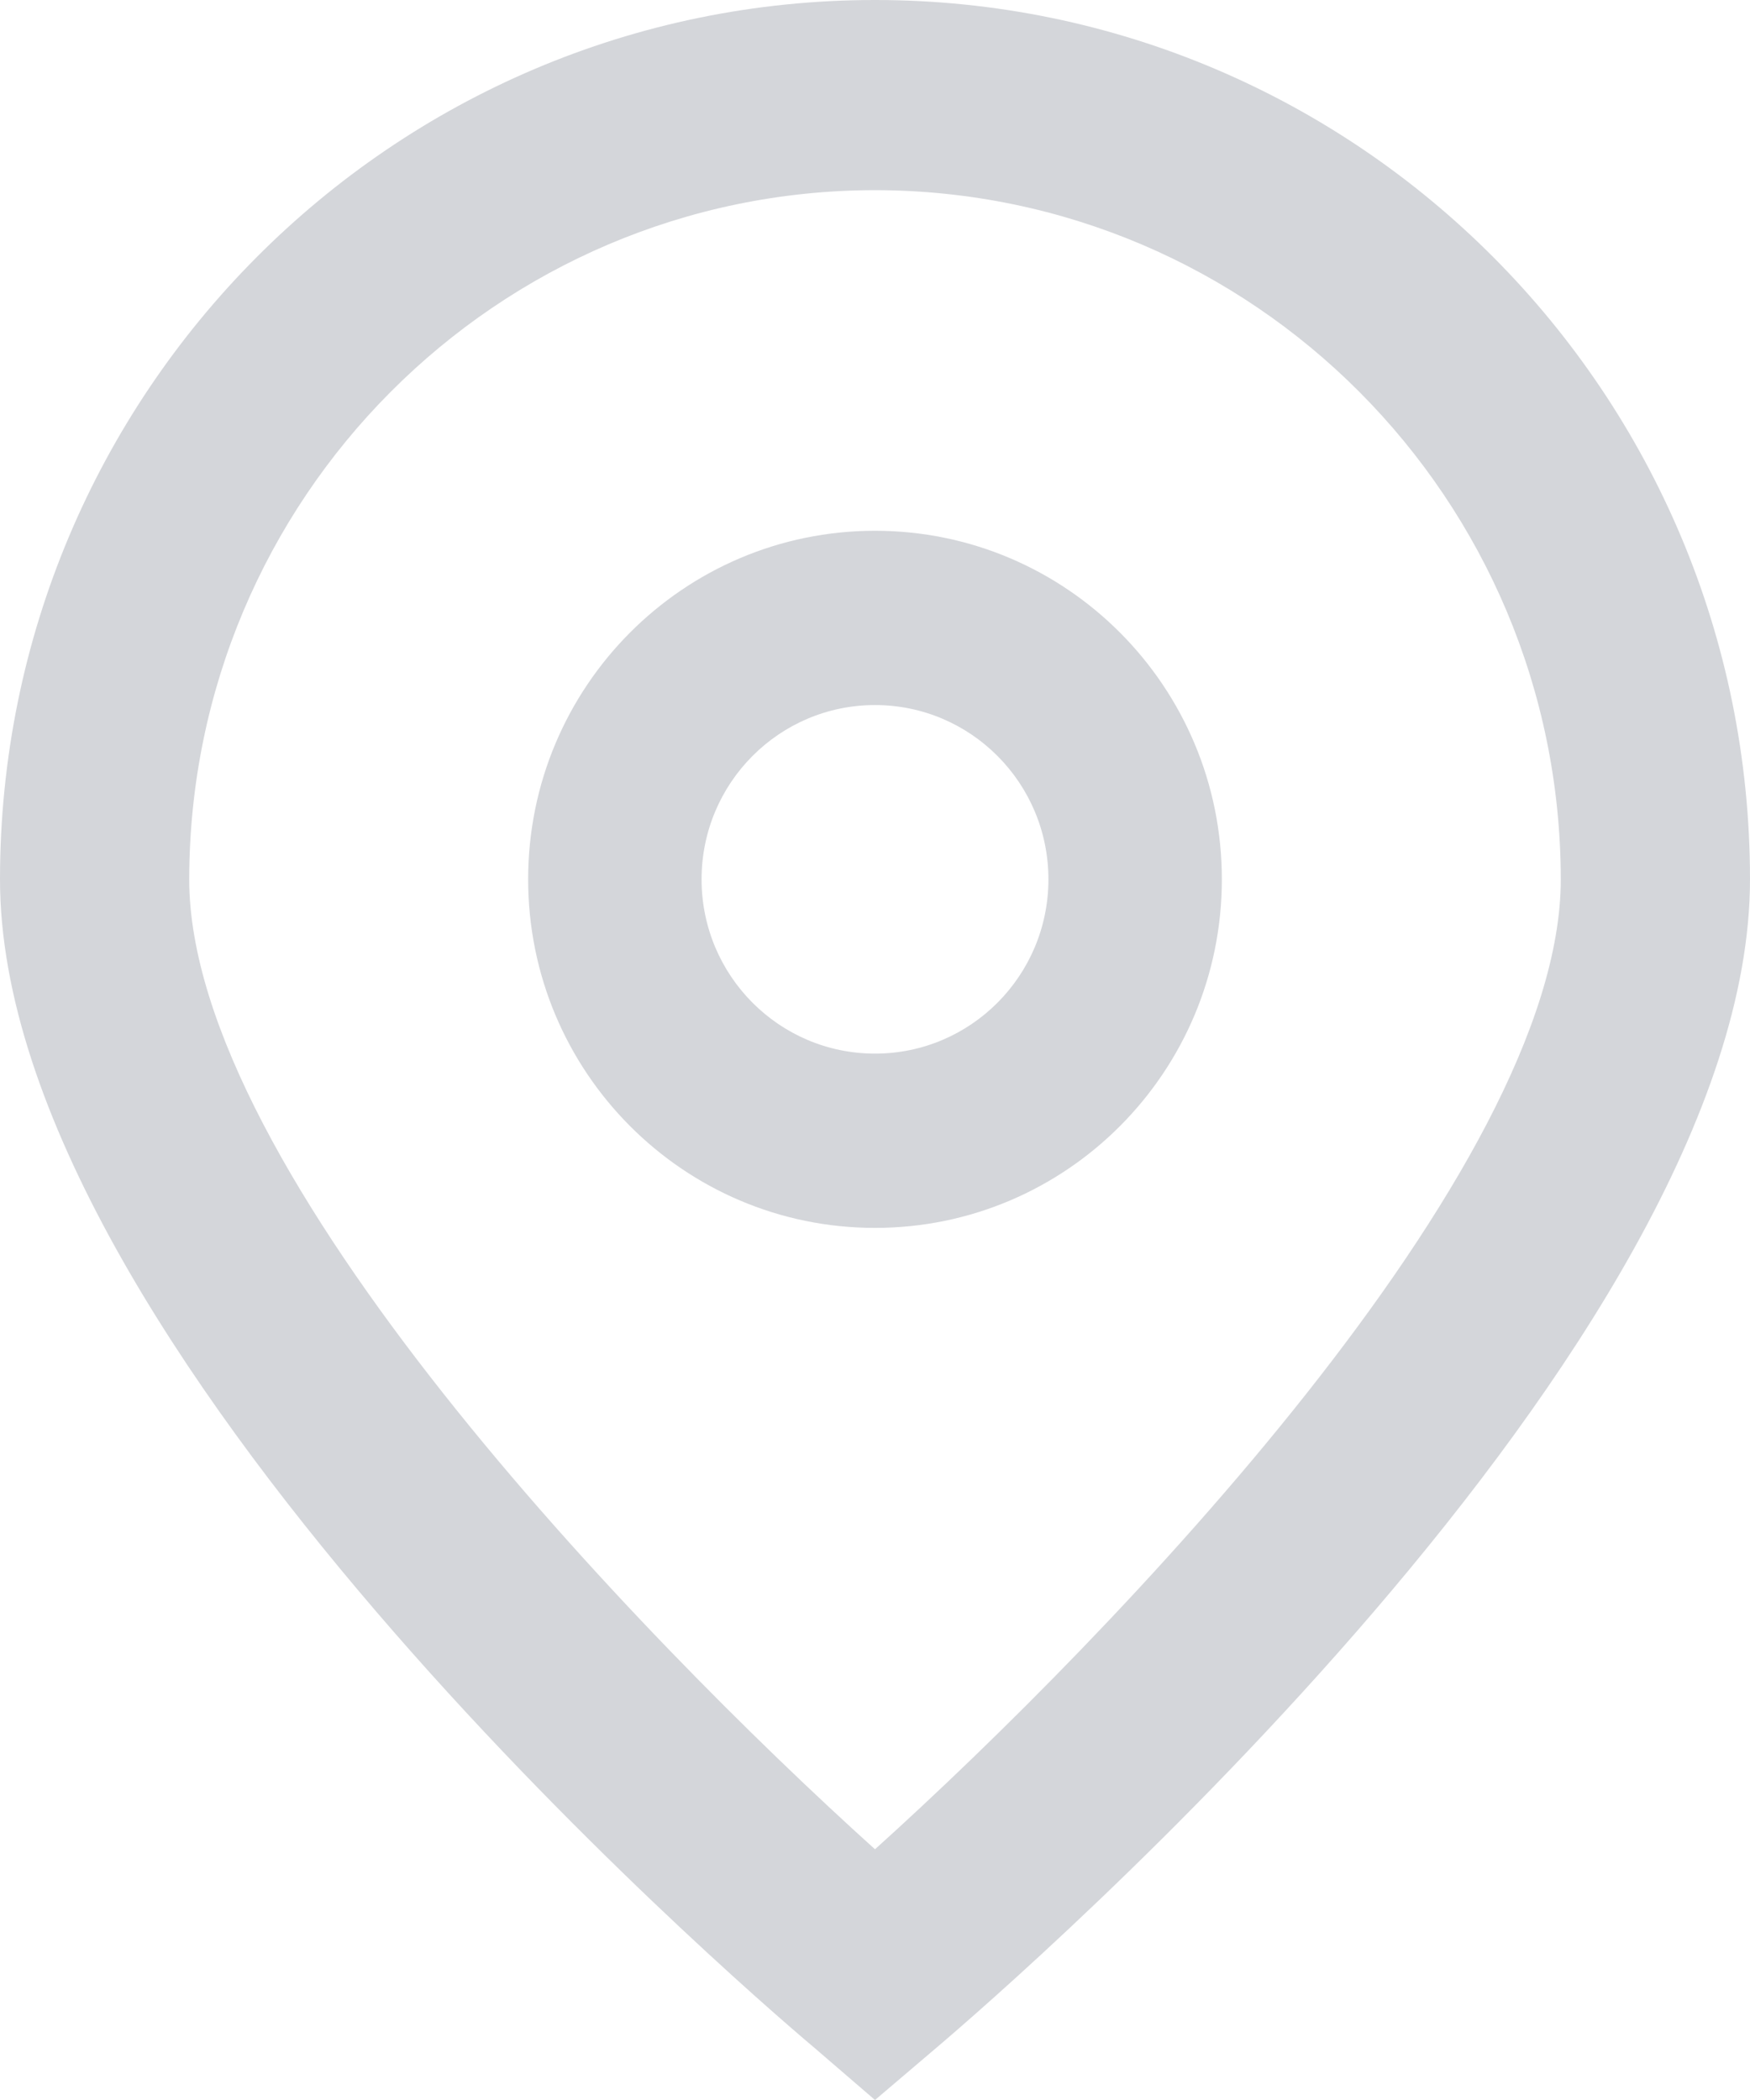
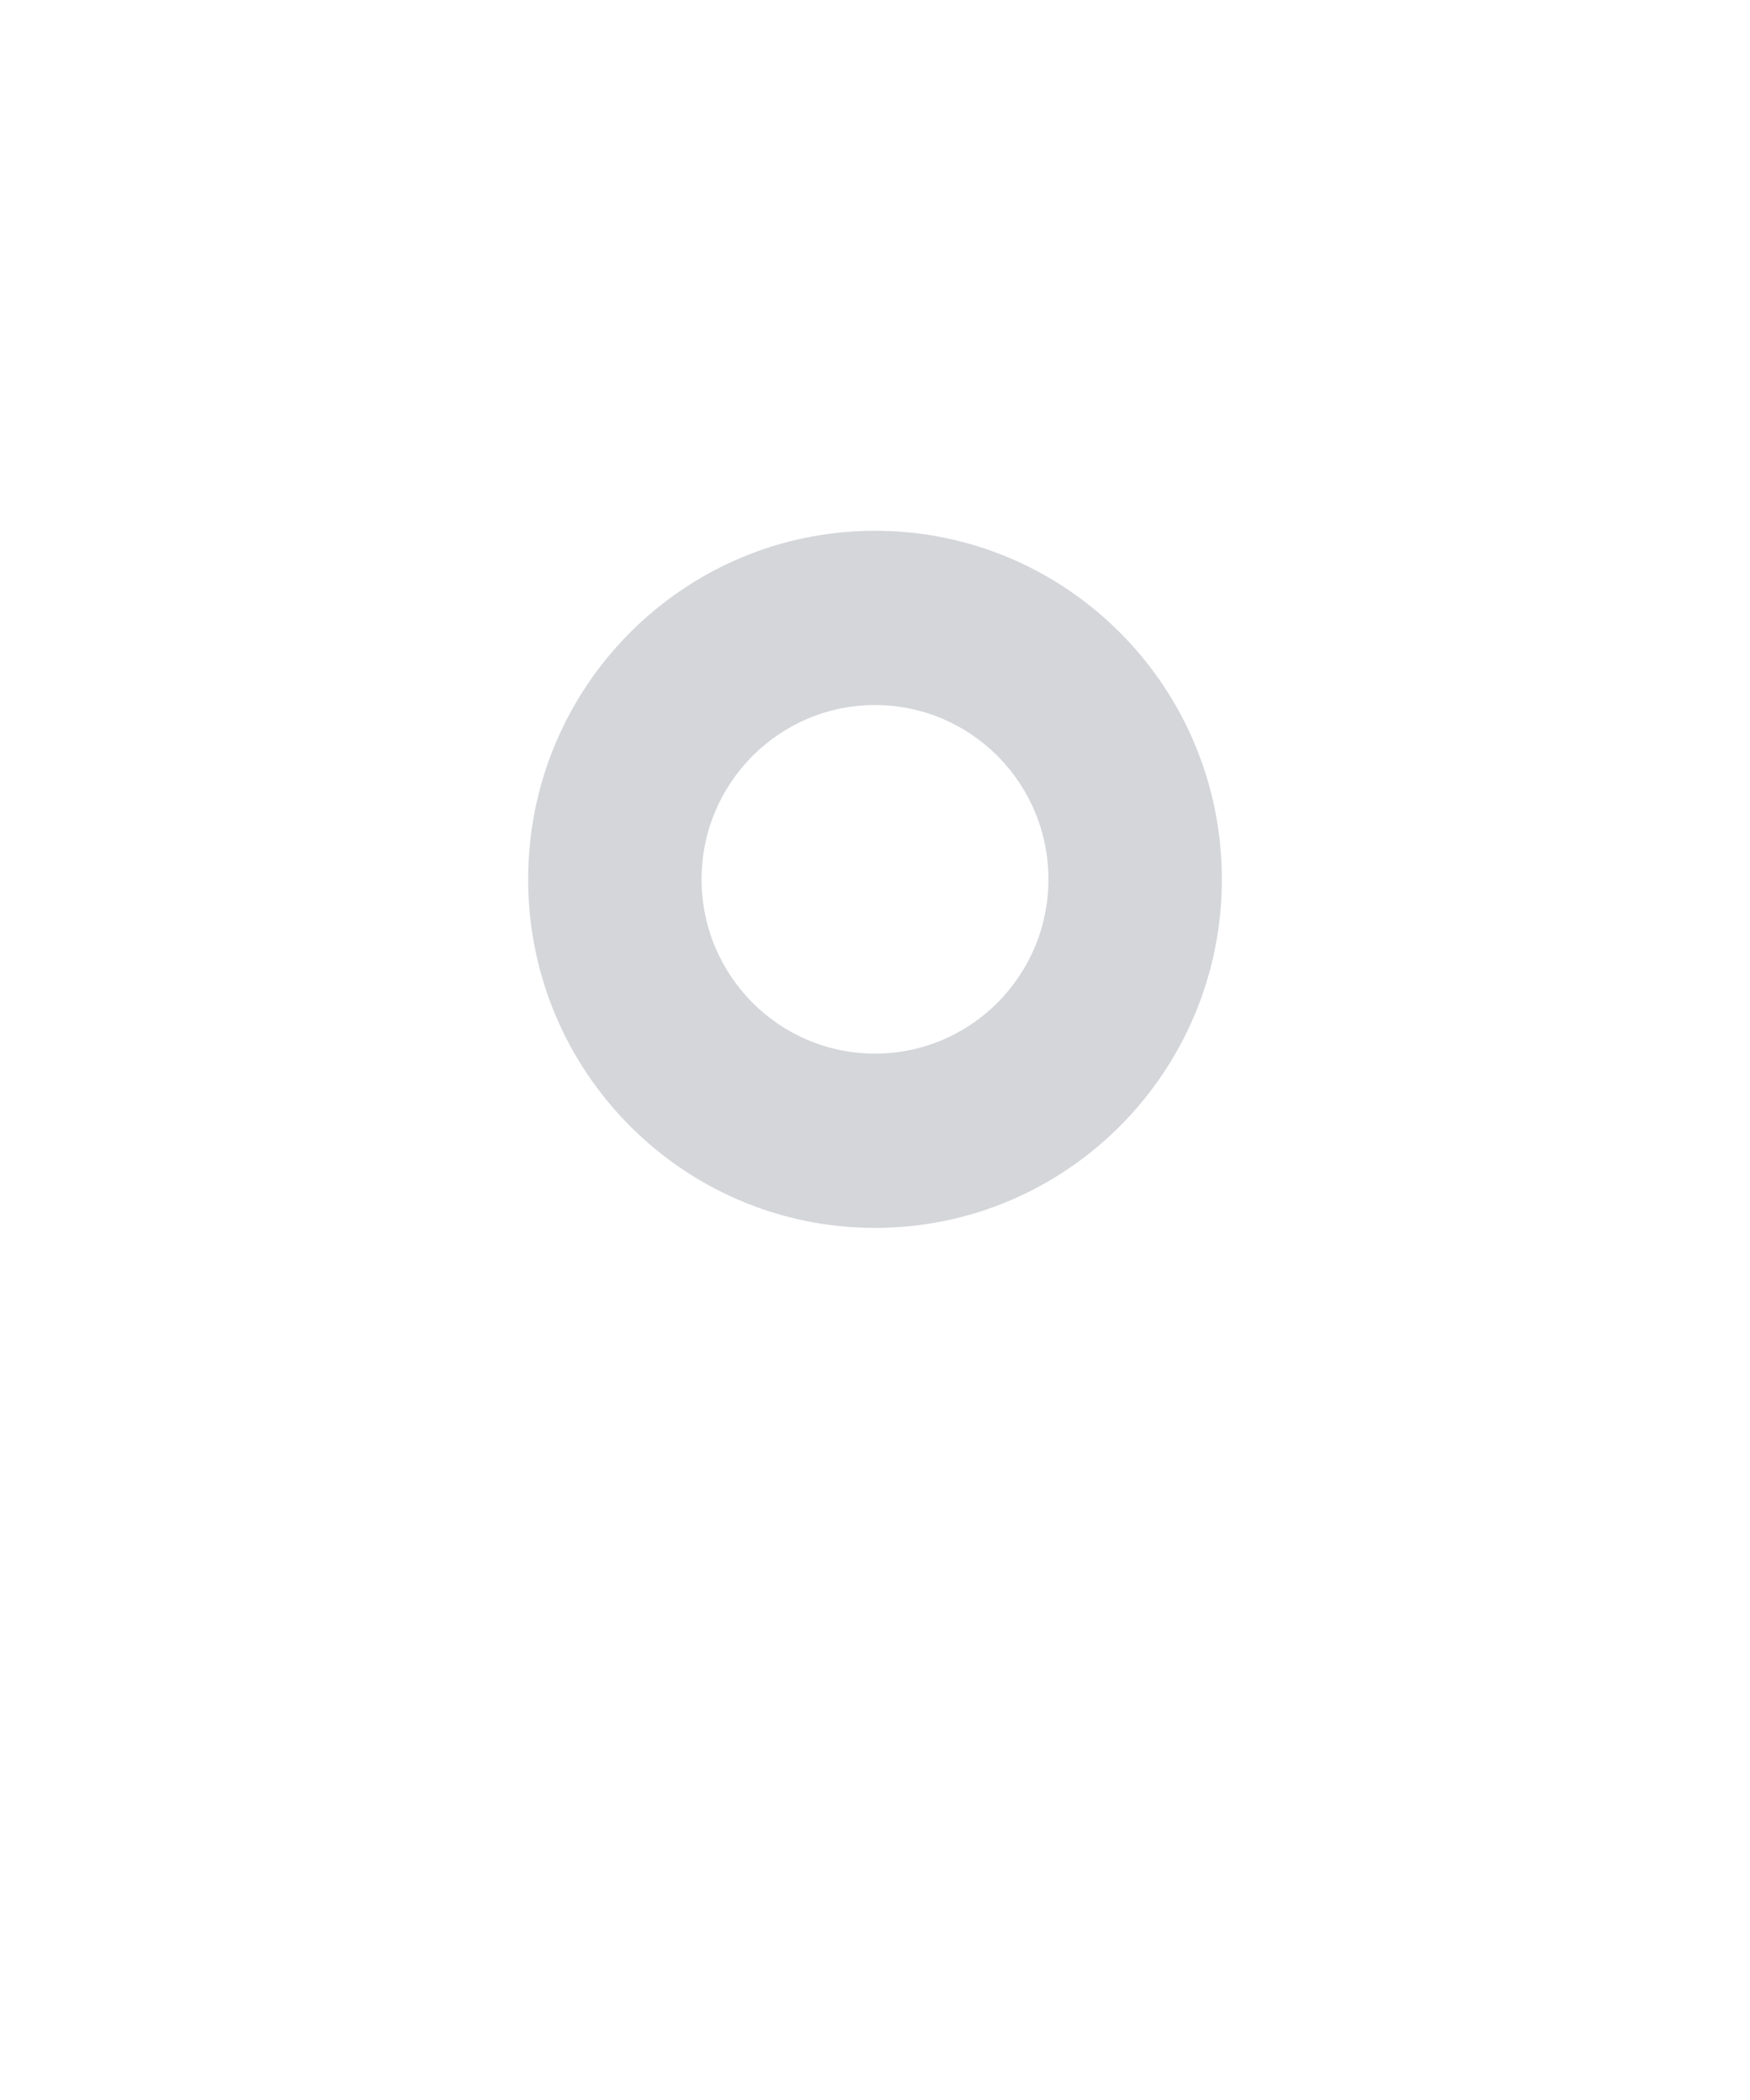
<svg xmlns="http://www.w3.org/2000/svg" width="90" height="108" viewBox="0 0 90 108" fill="none">
-   <path d="M45 108L41.878 105.311C37.575 101.69 0 69.078 0 45.223C0 20.247 20.147 0 45 0C69.853 0 90 20.247 90 45.223C90 69.078 52.425 101.69 48.139 105.329L45 108ZM45 9.779C25.53 9.801 9.753 25.657 9.731 45.223C9.731 60.209 32.848 84.149 45 95.106C57.152 84.145 80.269 60.191 80.269 45.223C80.247 25.657 64.47 9.801 45 9.779Z" fill="#D4D6DA" />
  <path d="M45 63.149C35.149 63.149 27.162 55.123 27.162 45.223C27.162 35.323 35.149 27.297 45 27.297C54.851 27.297 62.838 35.323 62.838 45.223C62.838 55.123 54.852 63.149 45 63.149ZM45 36.26C40.074 36.26 36.081 40.273 36.081 45.223C36.081 50.173 40.074 54.186 45 54.186C49.926 54.186 53.919 50.173 53.919 45.223C53.919 40.273 49.926 36.26 45 36.26Z" fill="#D4D6DA" />
</svg>